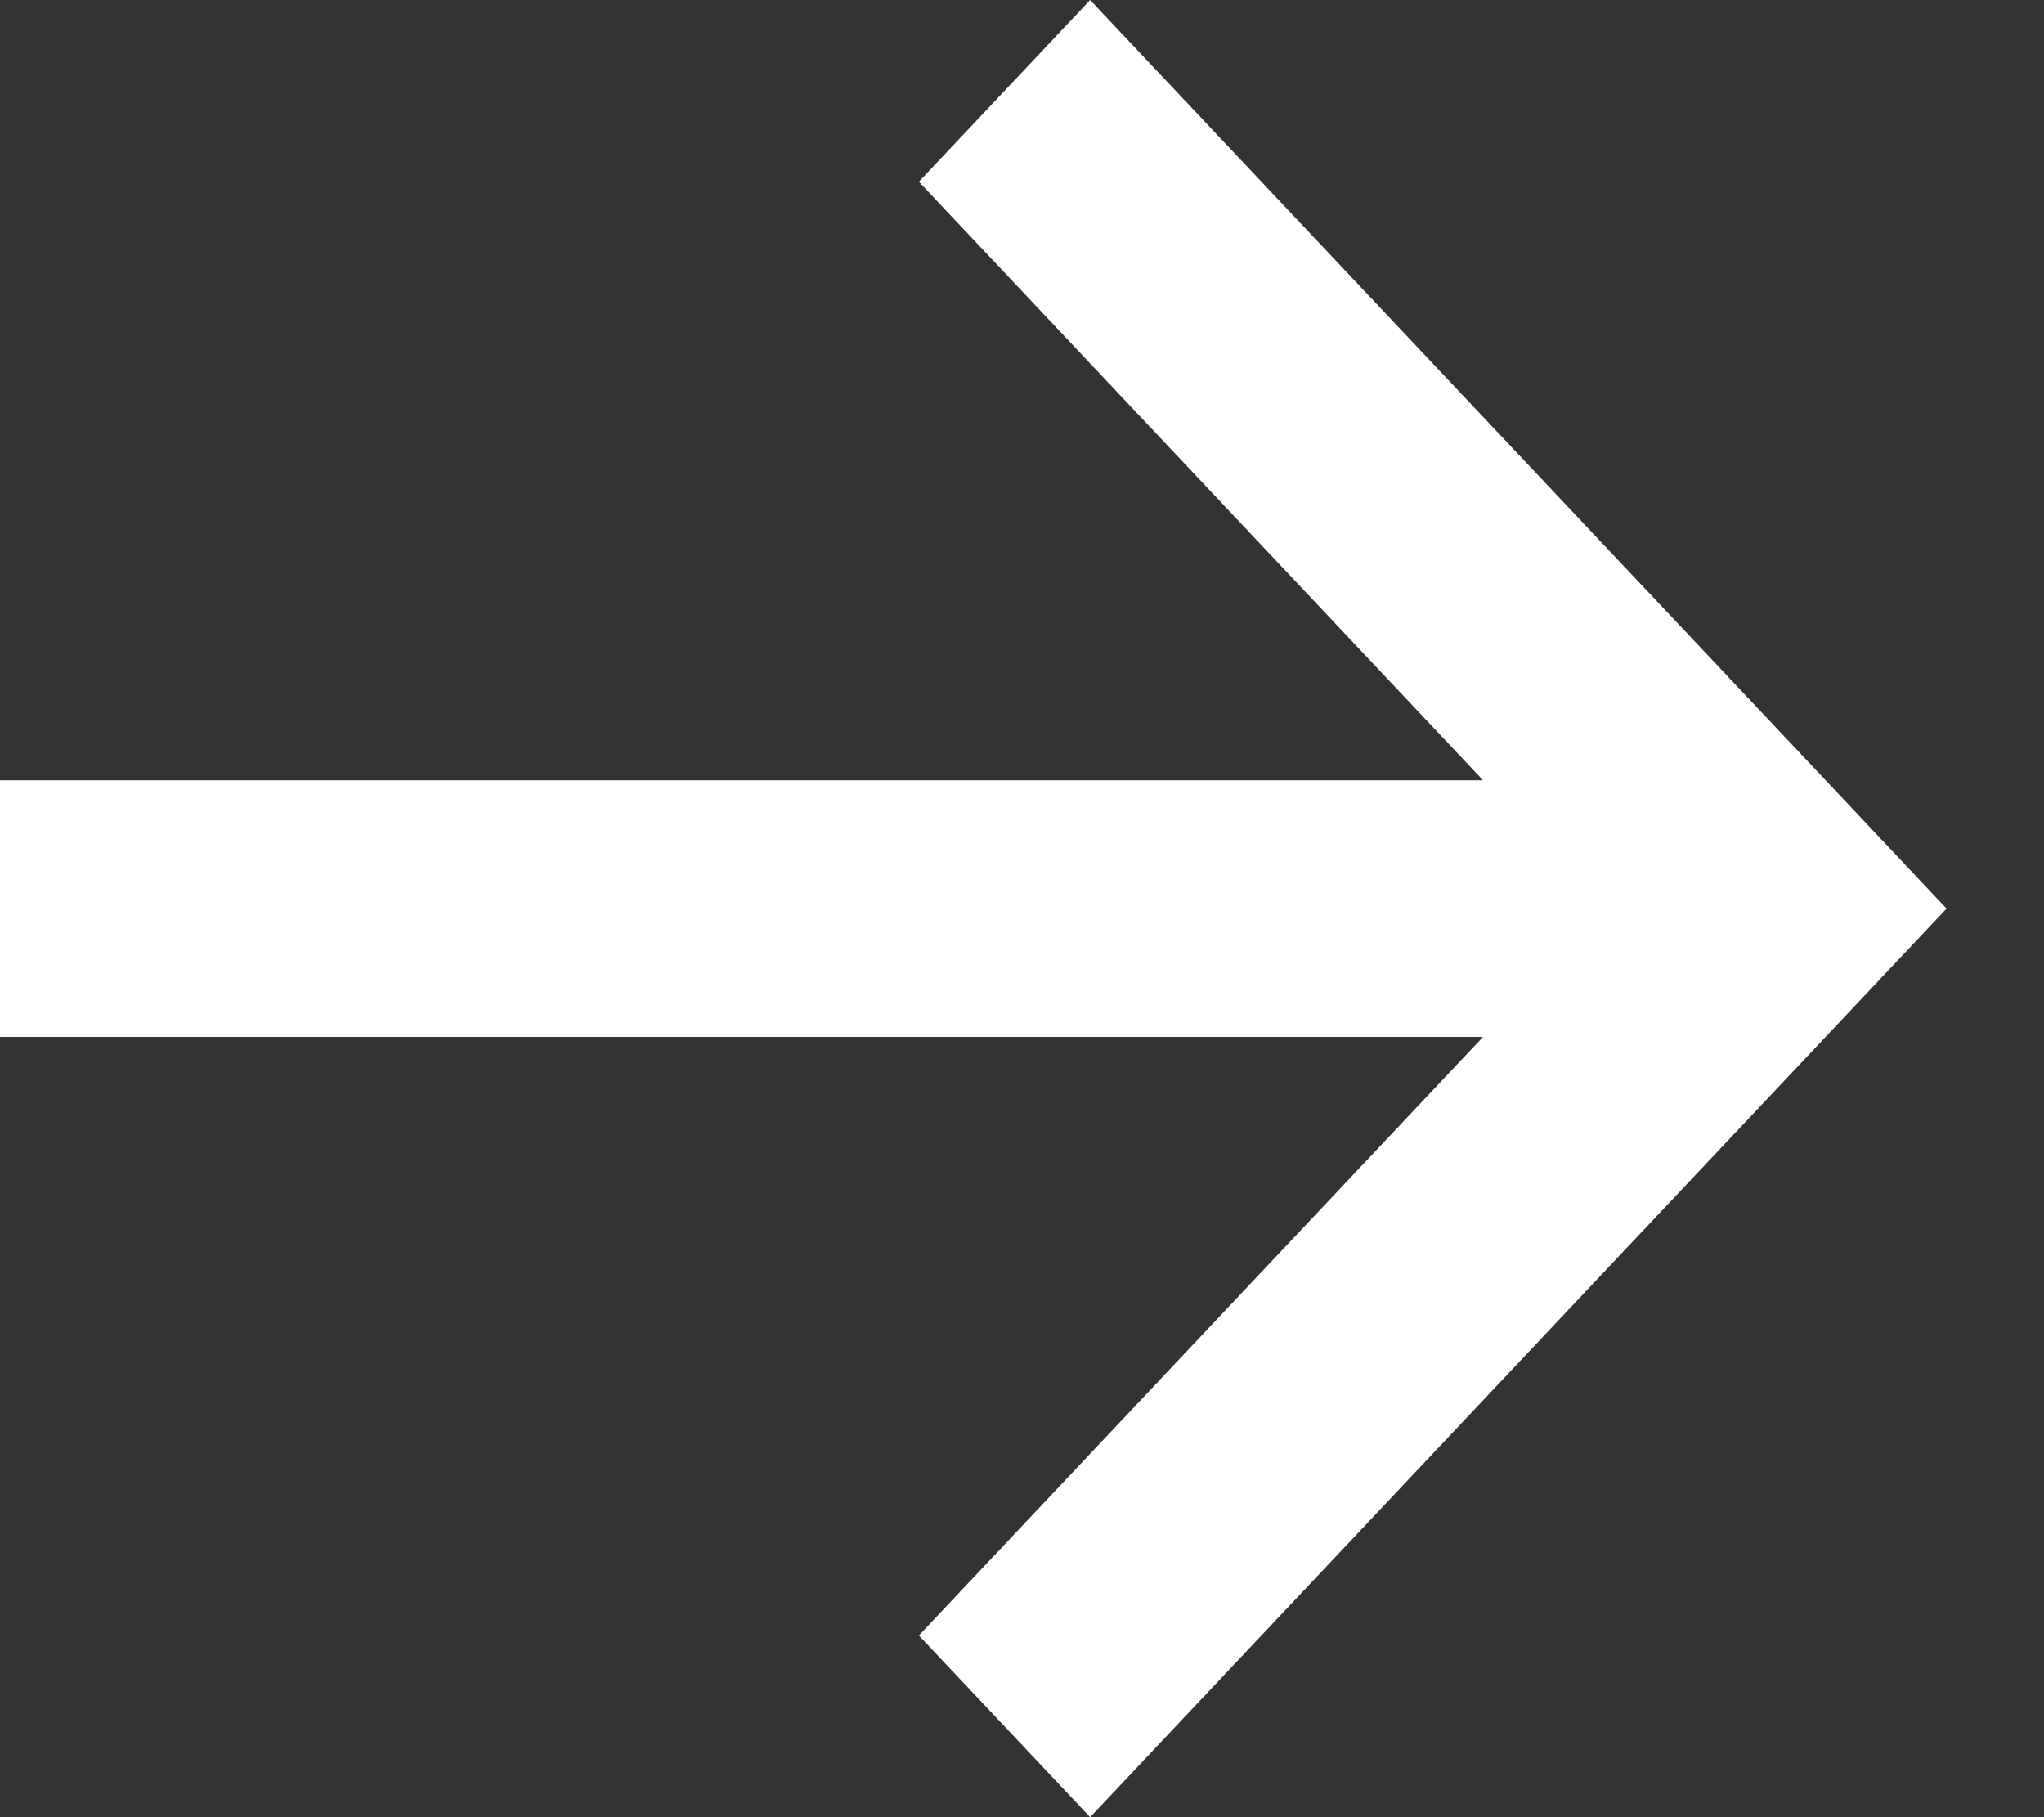
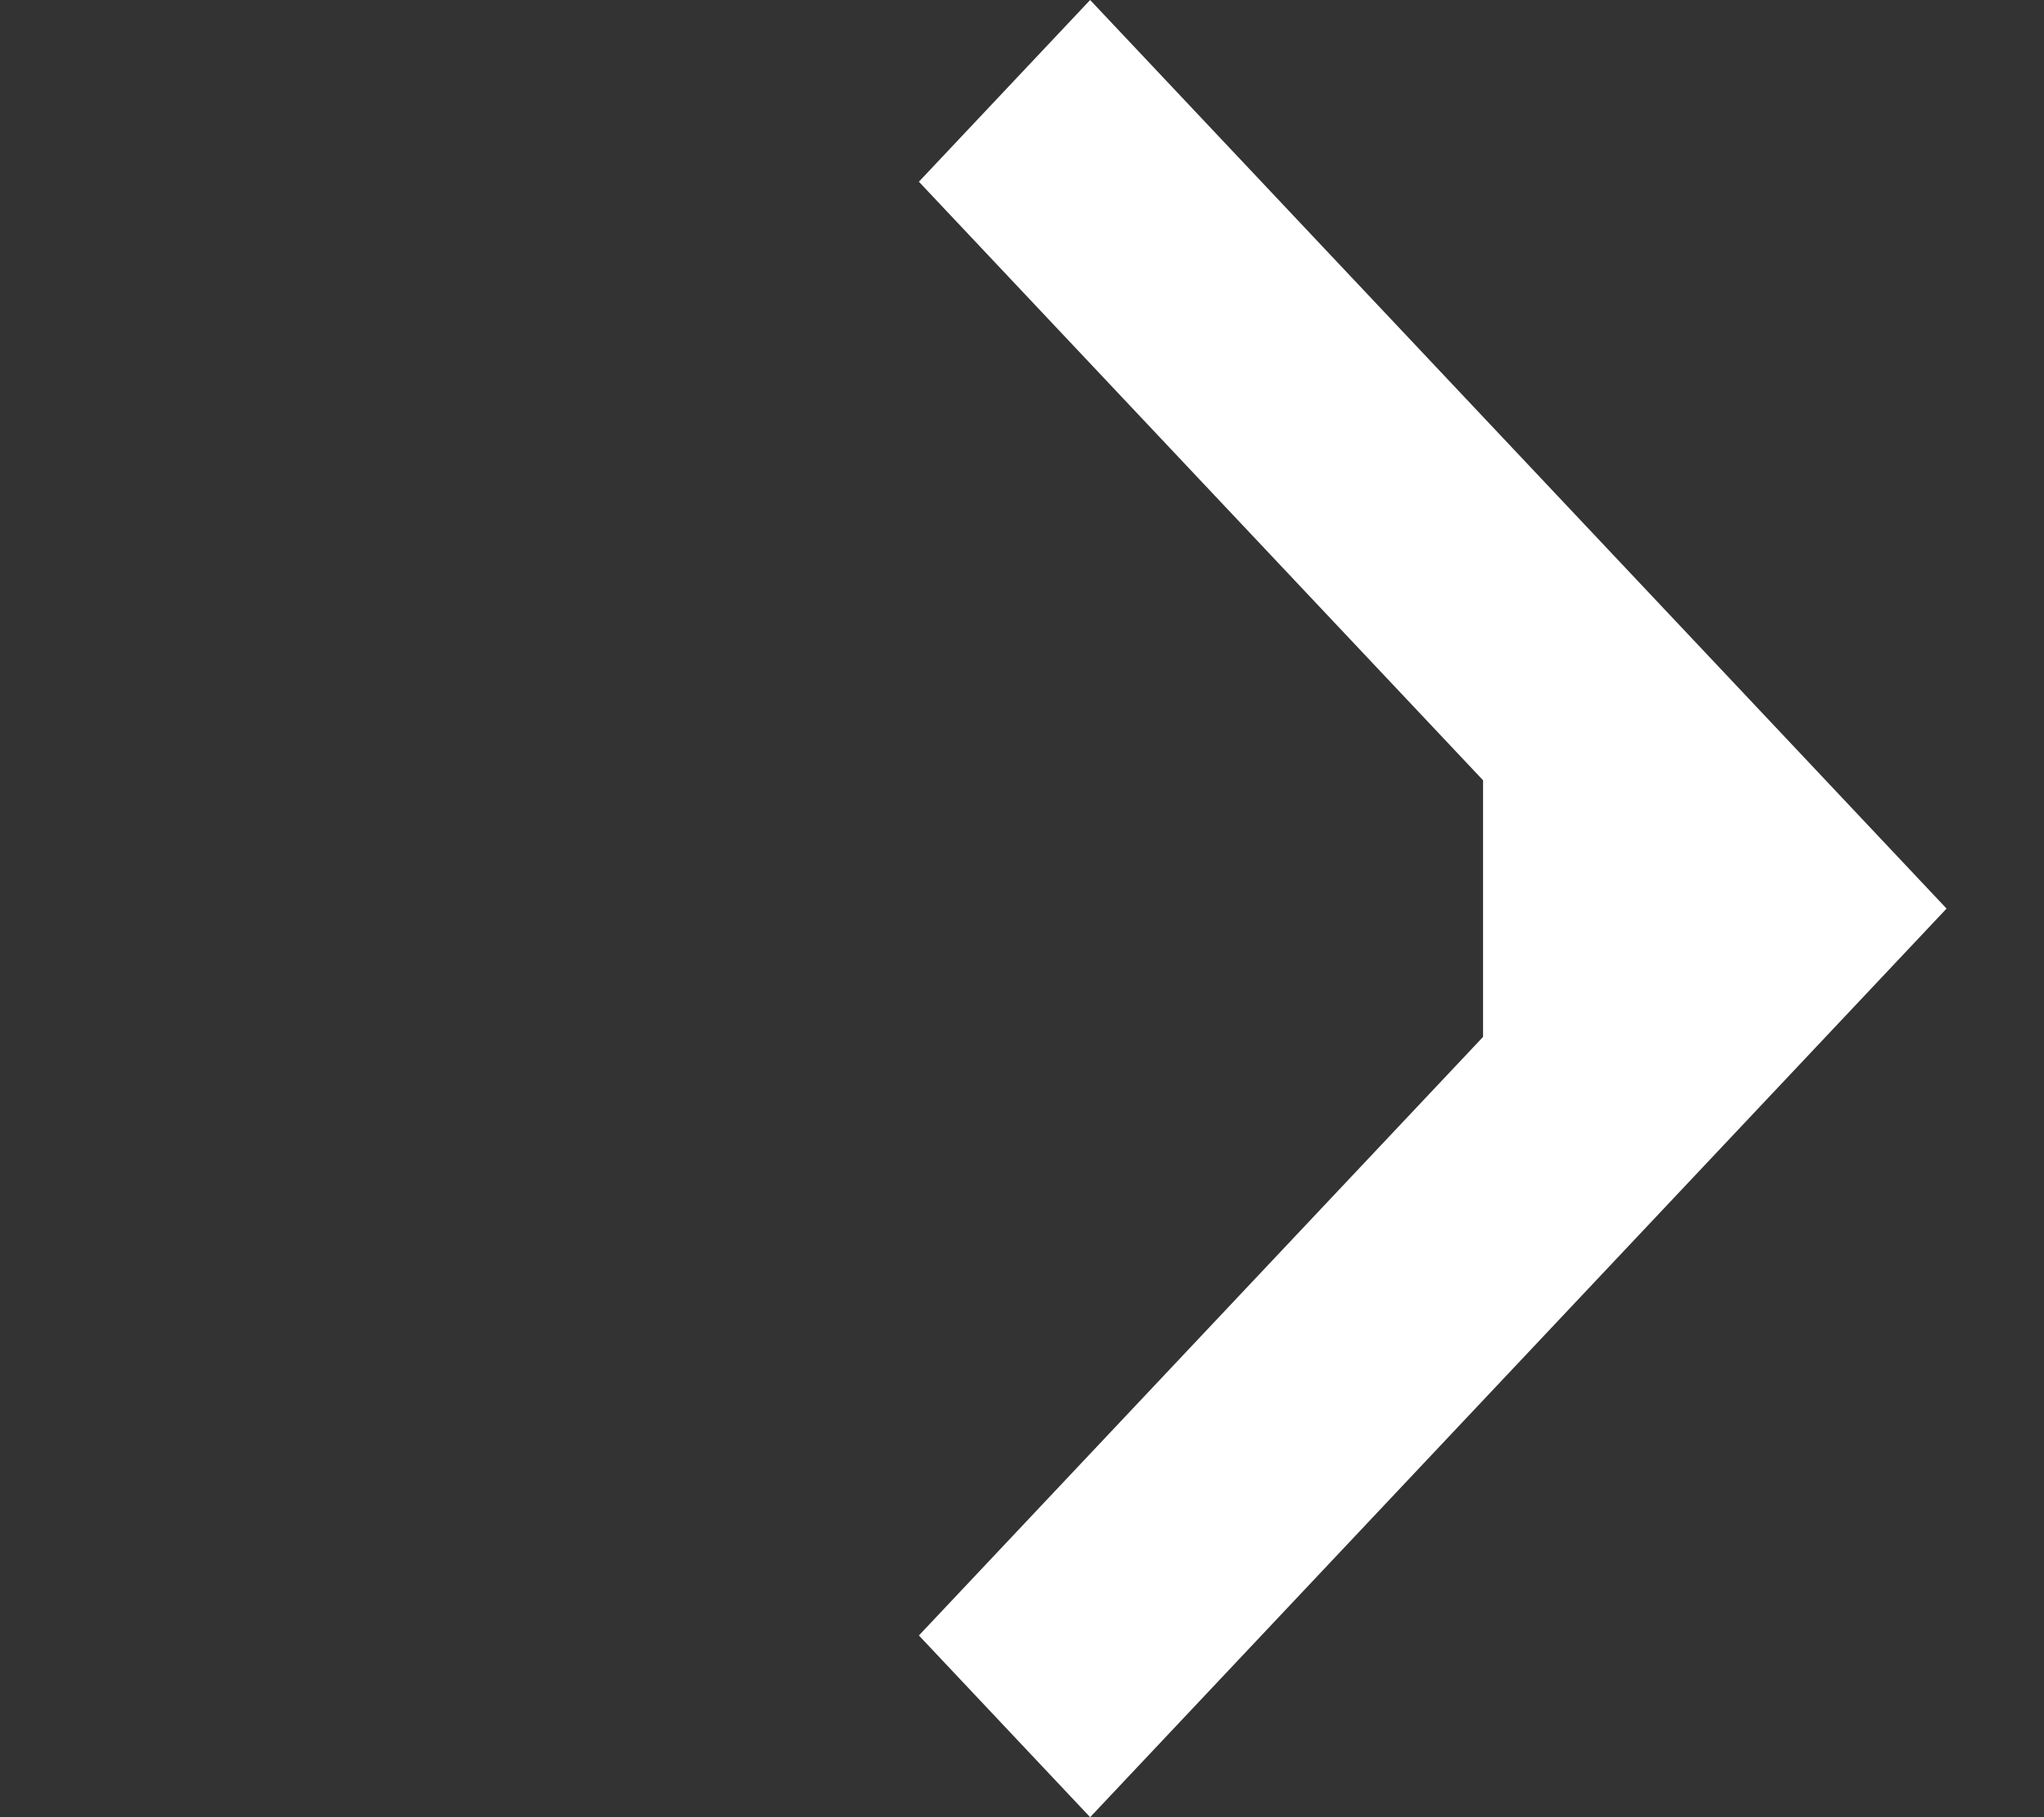
<svg xmlns="http://www.w3.org/2000/svg" width="9" height="8" viewBox="0 0 9 8" fill="none">
  <rect x="0" y="0" width="9" height="8" fill="#333333" stroke="none" />
-   <path d="M7.817 3.2L8.571 4L4.8 8L4.046 7.2L6.53 4.565H0V3.435H6.53L4.046 0.8L4.8 0L7.817 3.2Z" fill="white" />
+   <path d="M7.817 3.2L8.571 4L4.8 8L4.046 7.2L6.53 4.565V3.435H6.53L4.046 0.8L4.8 0L7.817 3.2Z" fill="white" />
</svg>